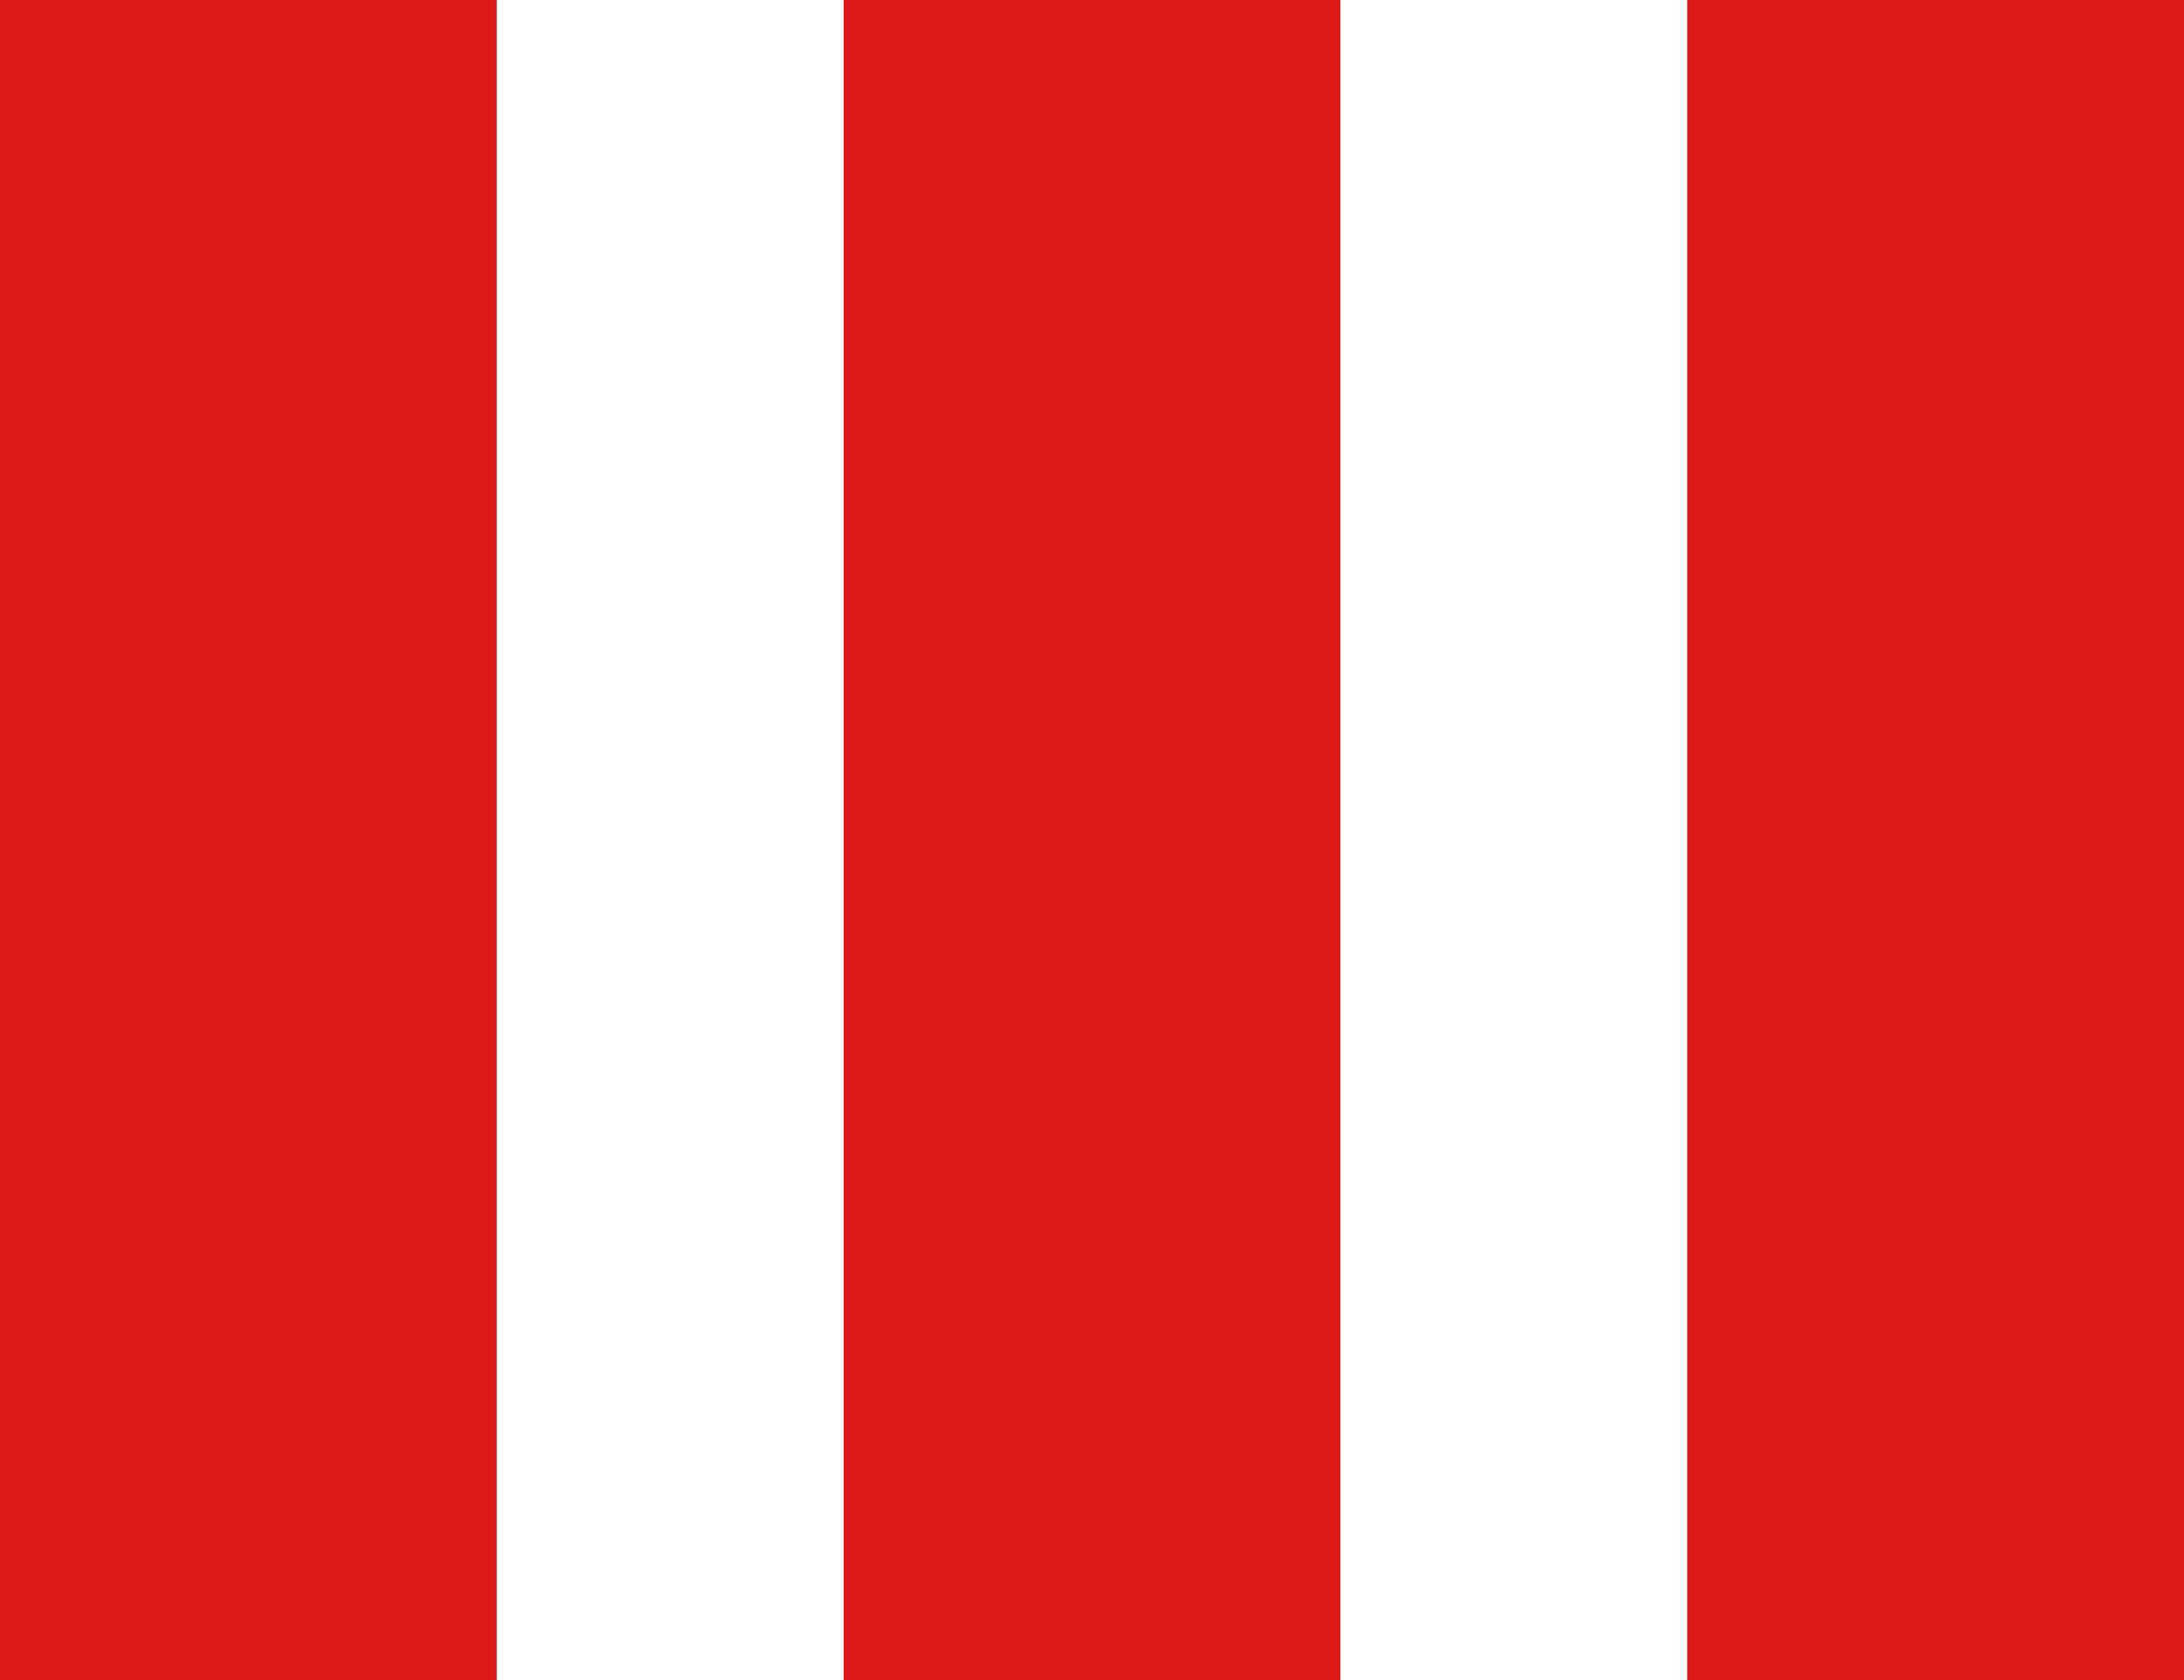
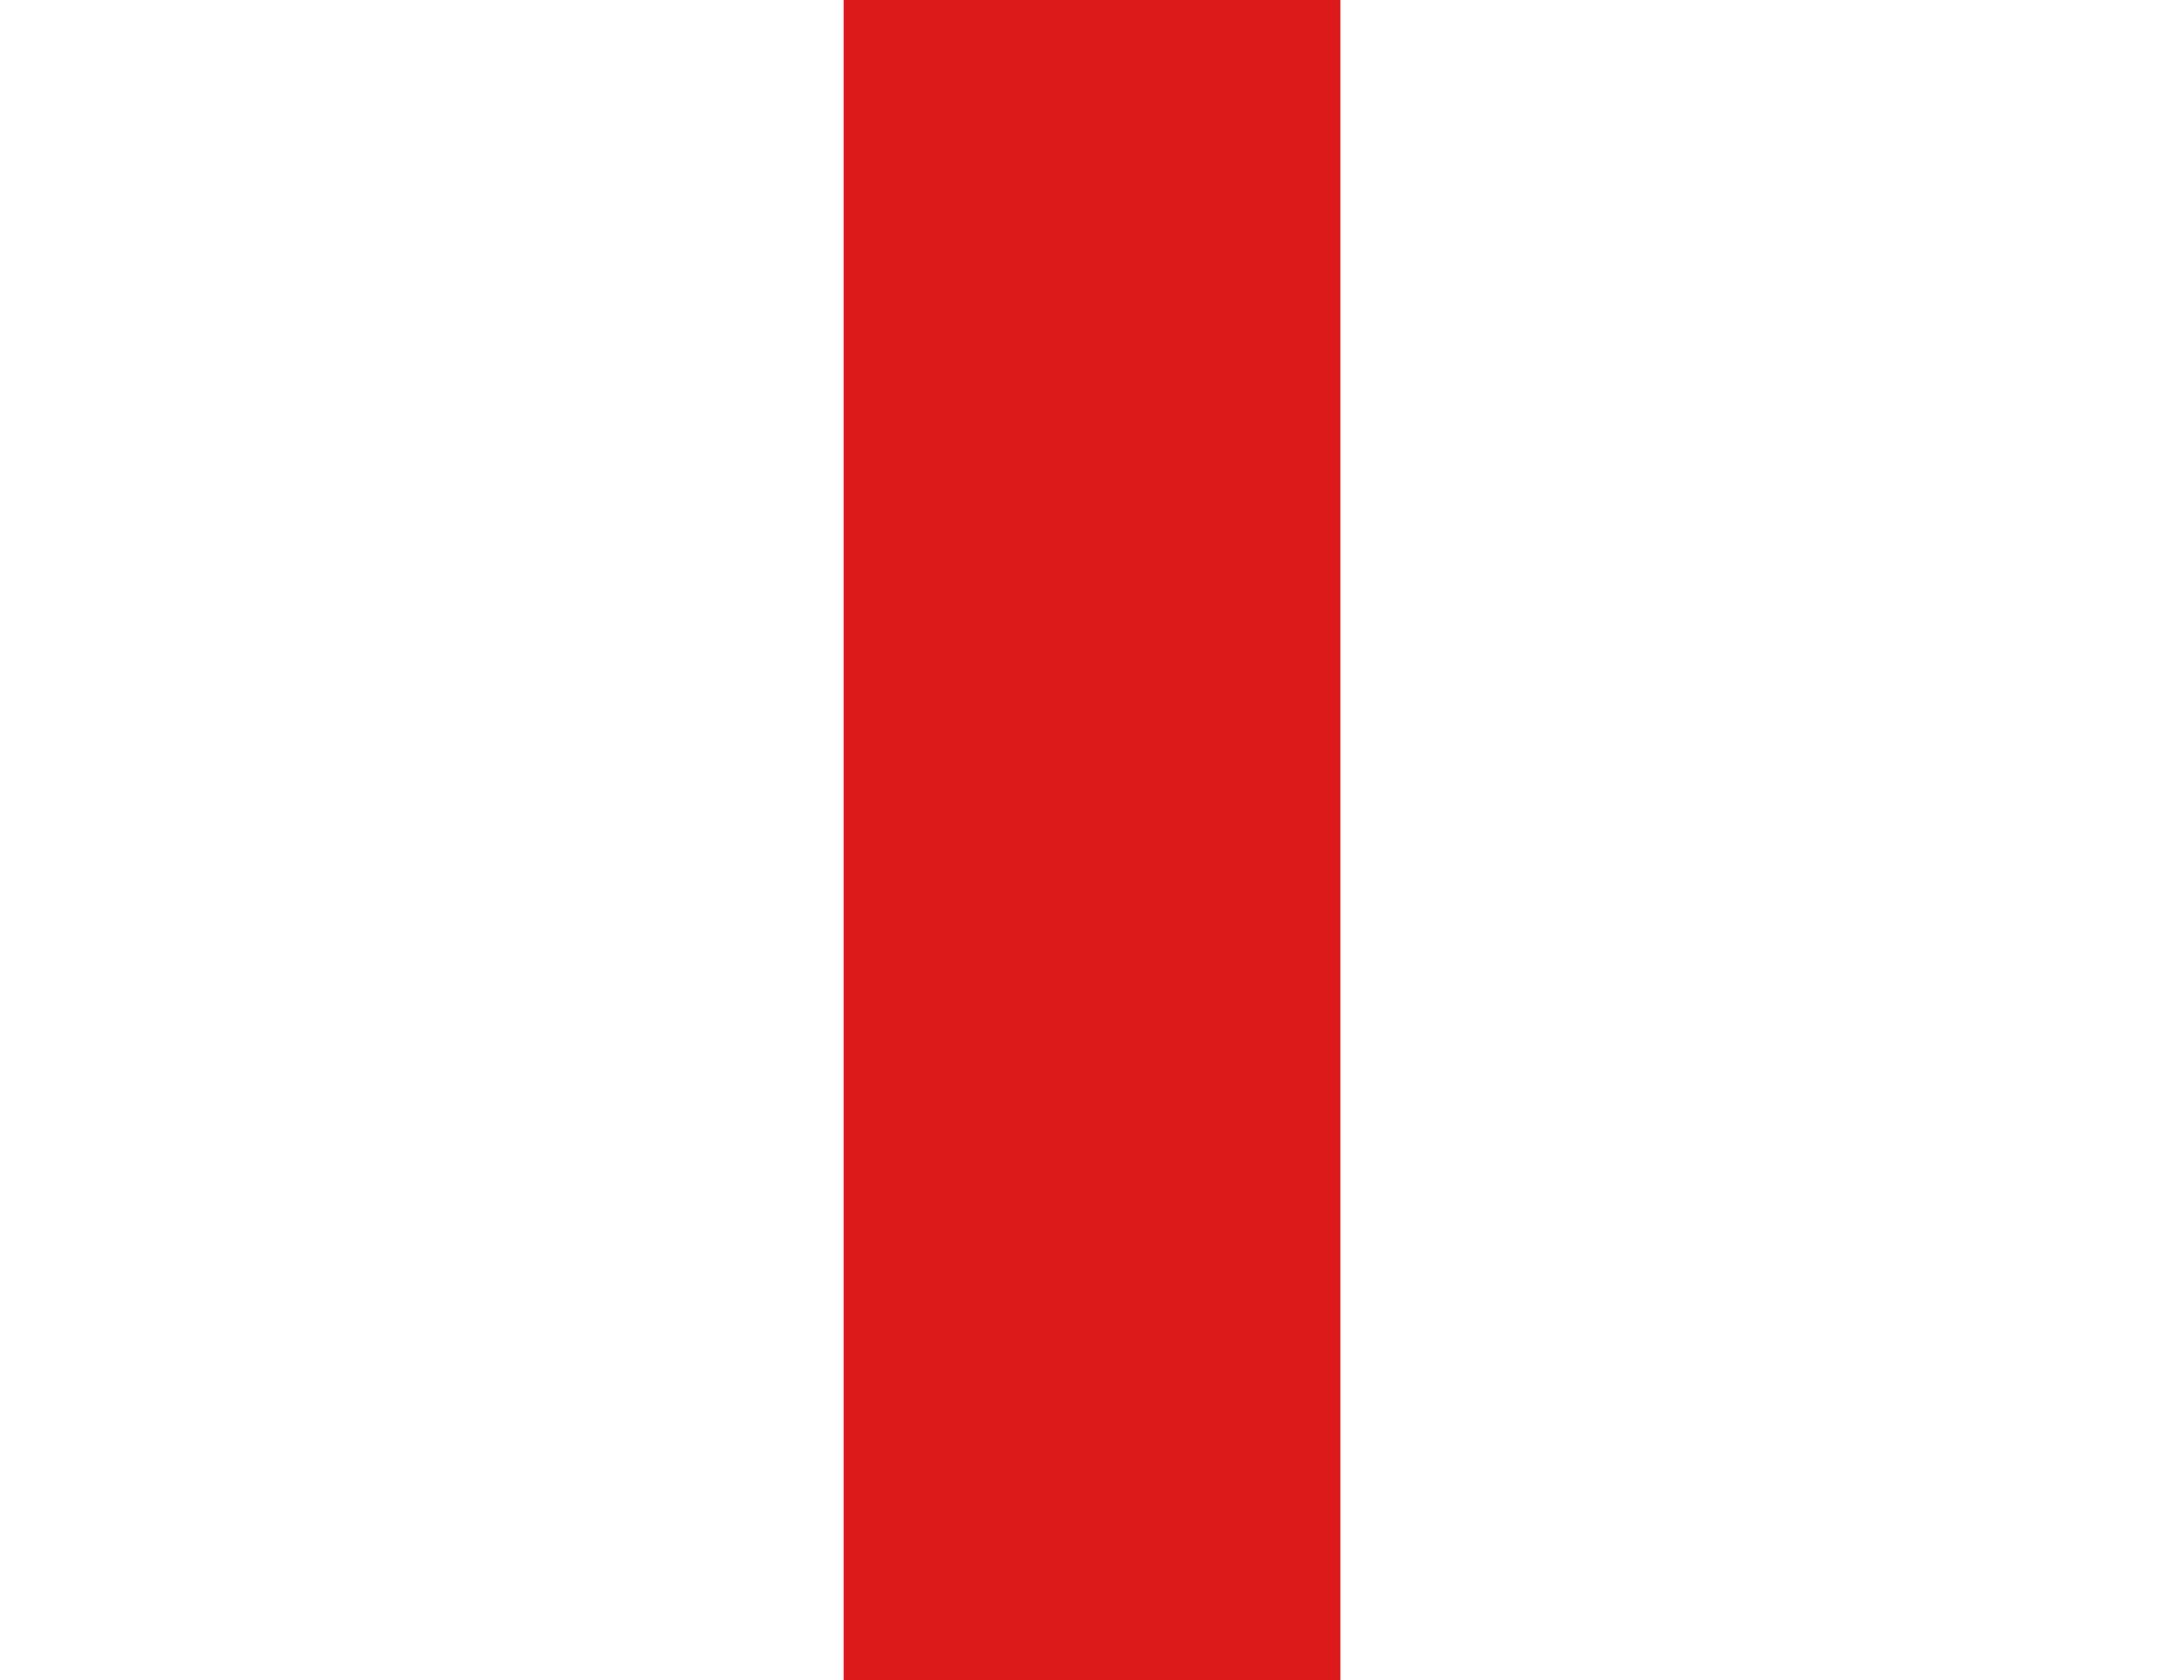
<svg xmlns="http://www.w3.org/2000/svg" id="Groupe_253" data-name="Groupe 253" width="53.304" height="41.008" viewBox="0 0 53.304 41.008">
-   <rect id="Rectangle_16" data-name="Rectangle 16" width="12.125" height="41.008" transform="translate(41.179 0)" fill="#dd1a1a" />
  <rect id="Rectangle_17" data-name="Rectangle 17" width="12.125" height="41.008" transform="translate(20.59 0)" fill="#dd1a1a" />
-   <rect id="Rectangle_18" data-name="Rectangle 18" width="12.125" height="41.008" transform="translate(0 0)" fill="#dd1a1a" />
</svg>